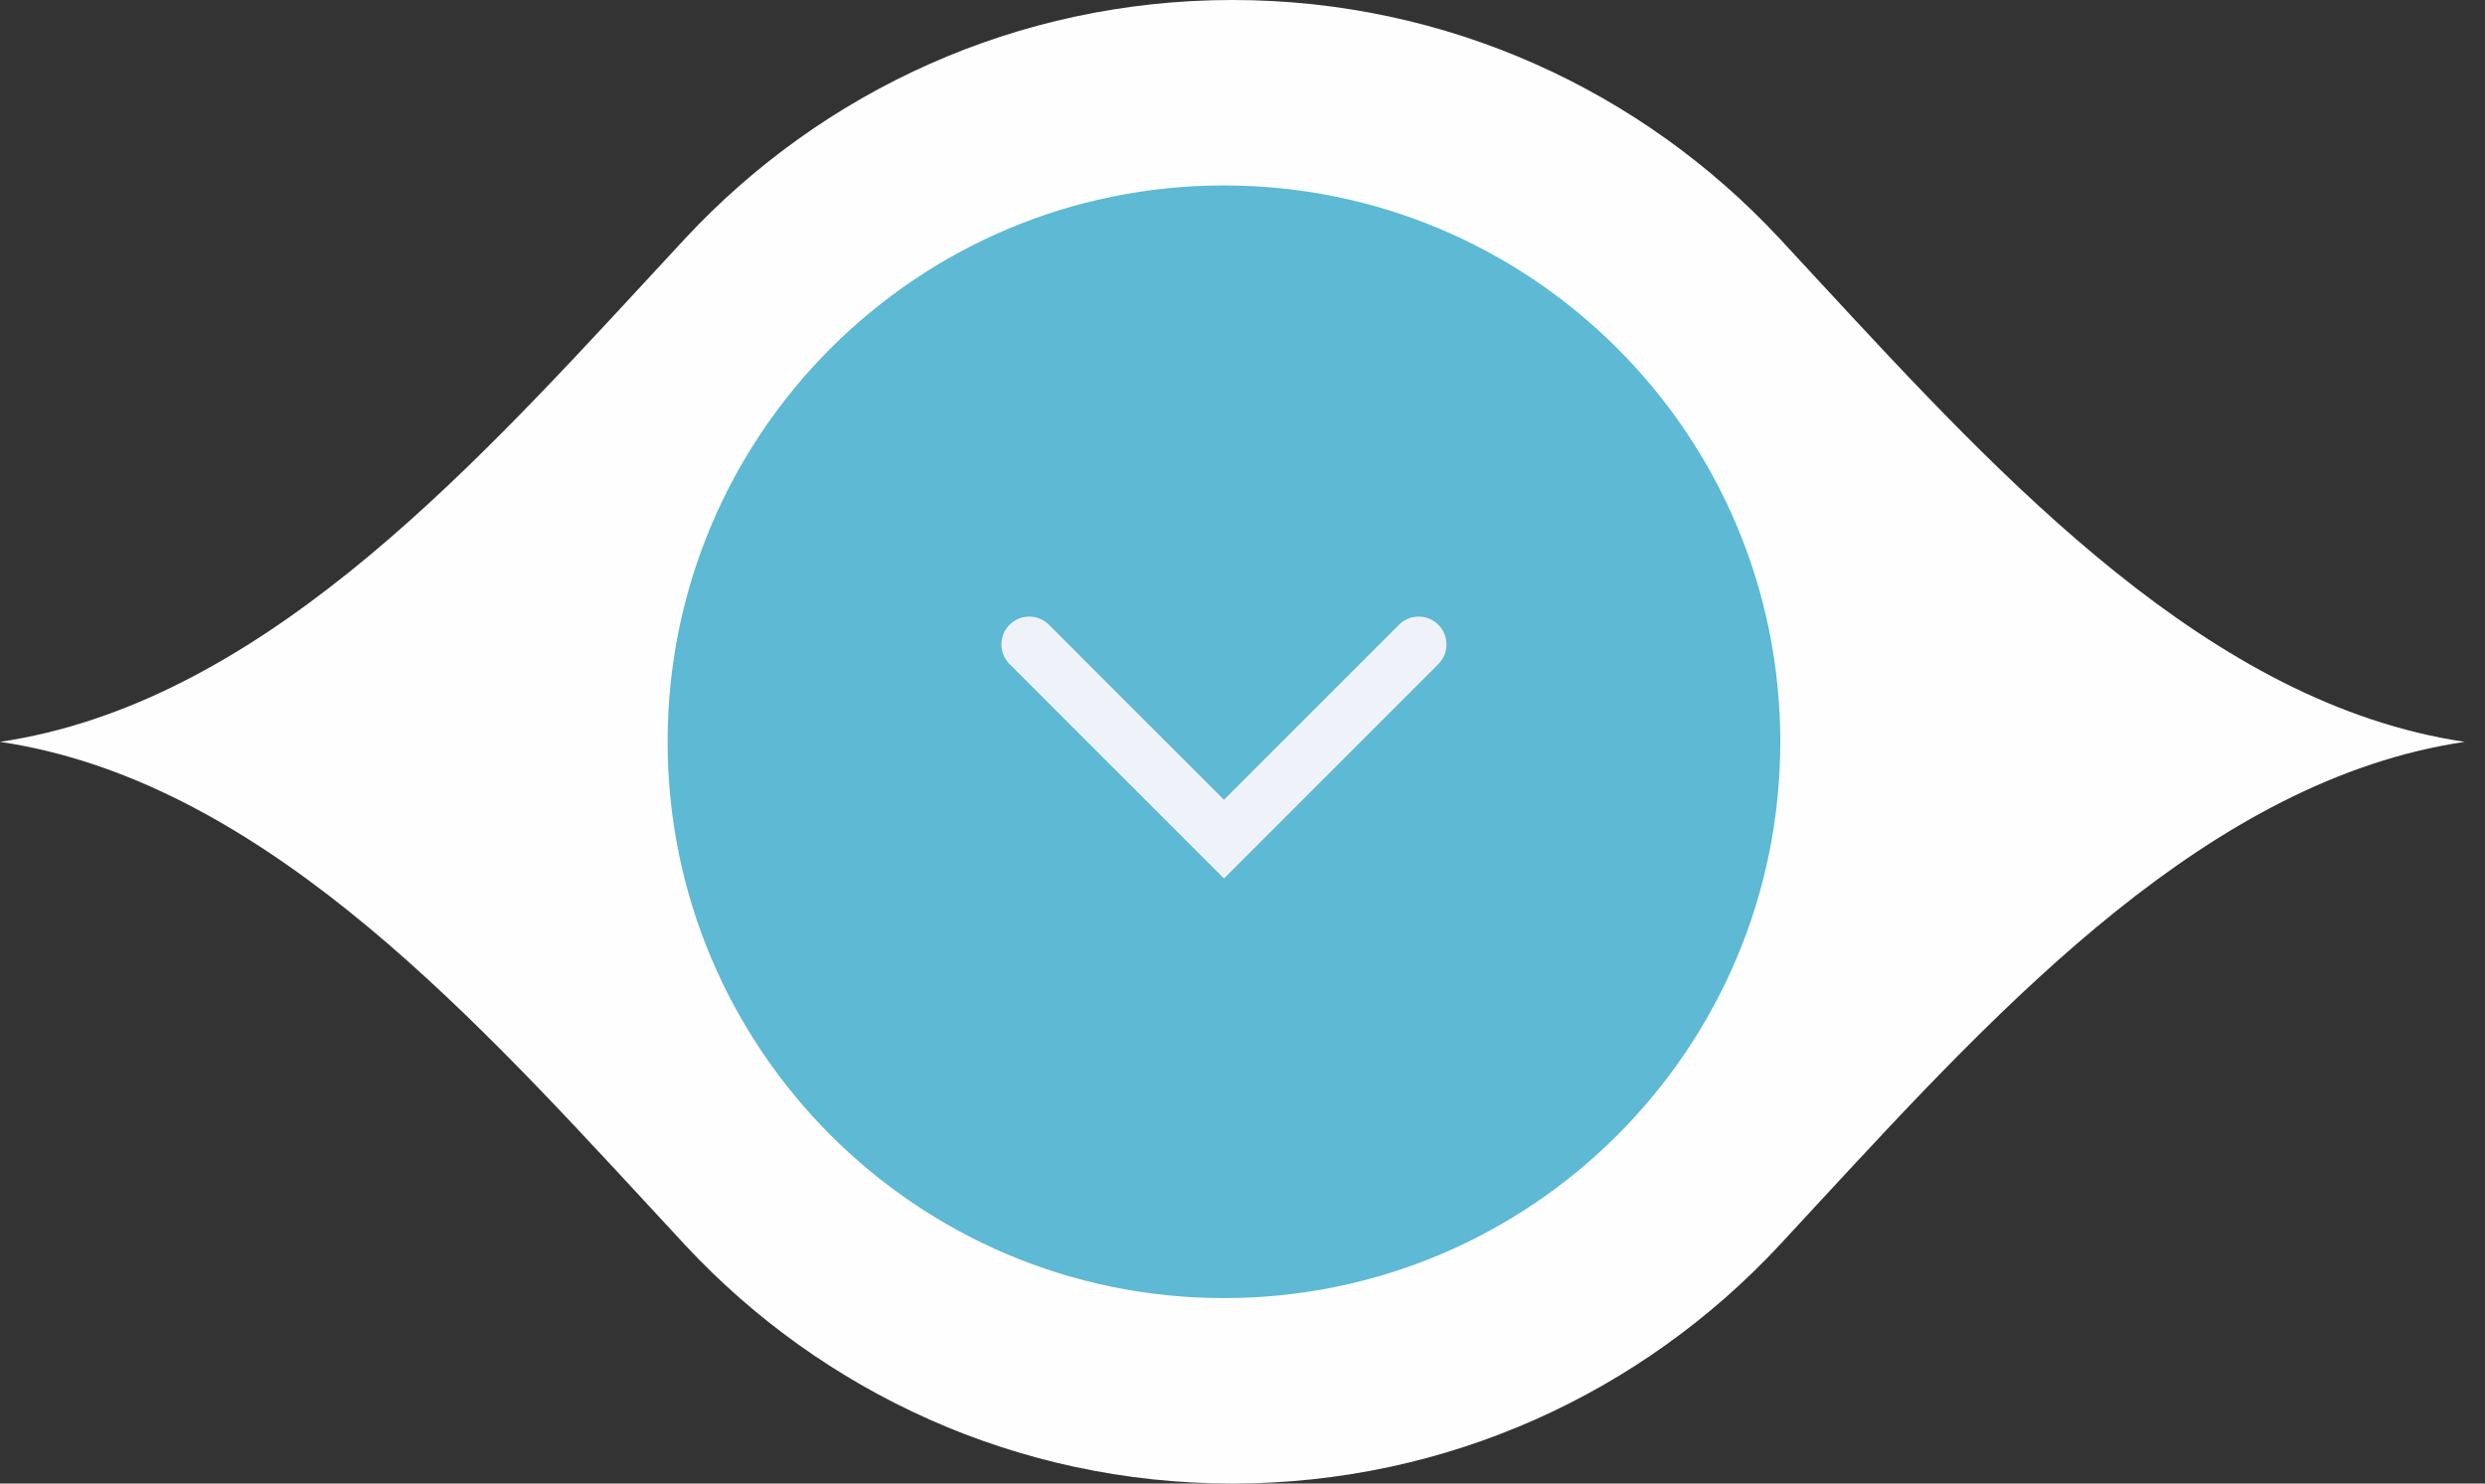
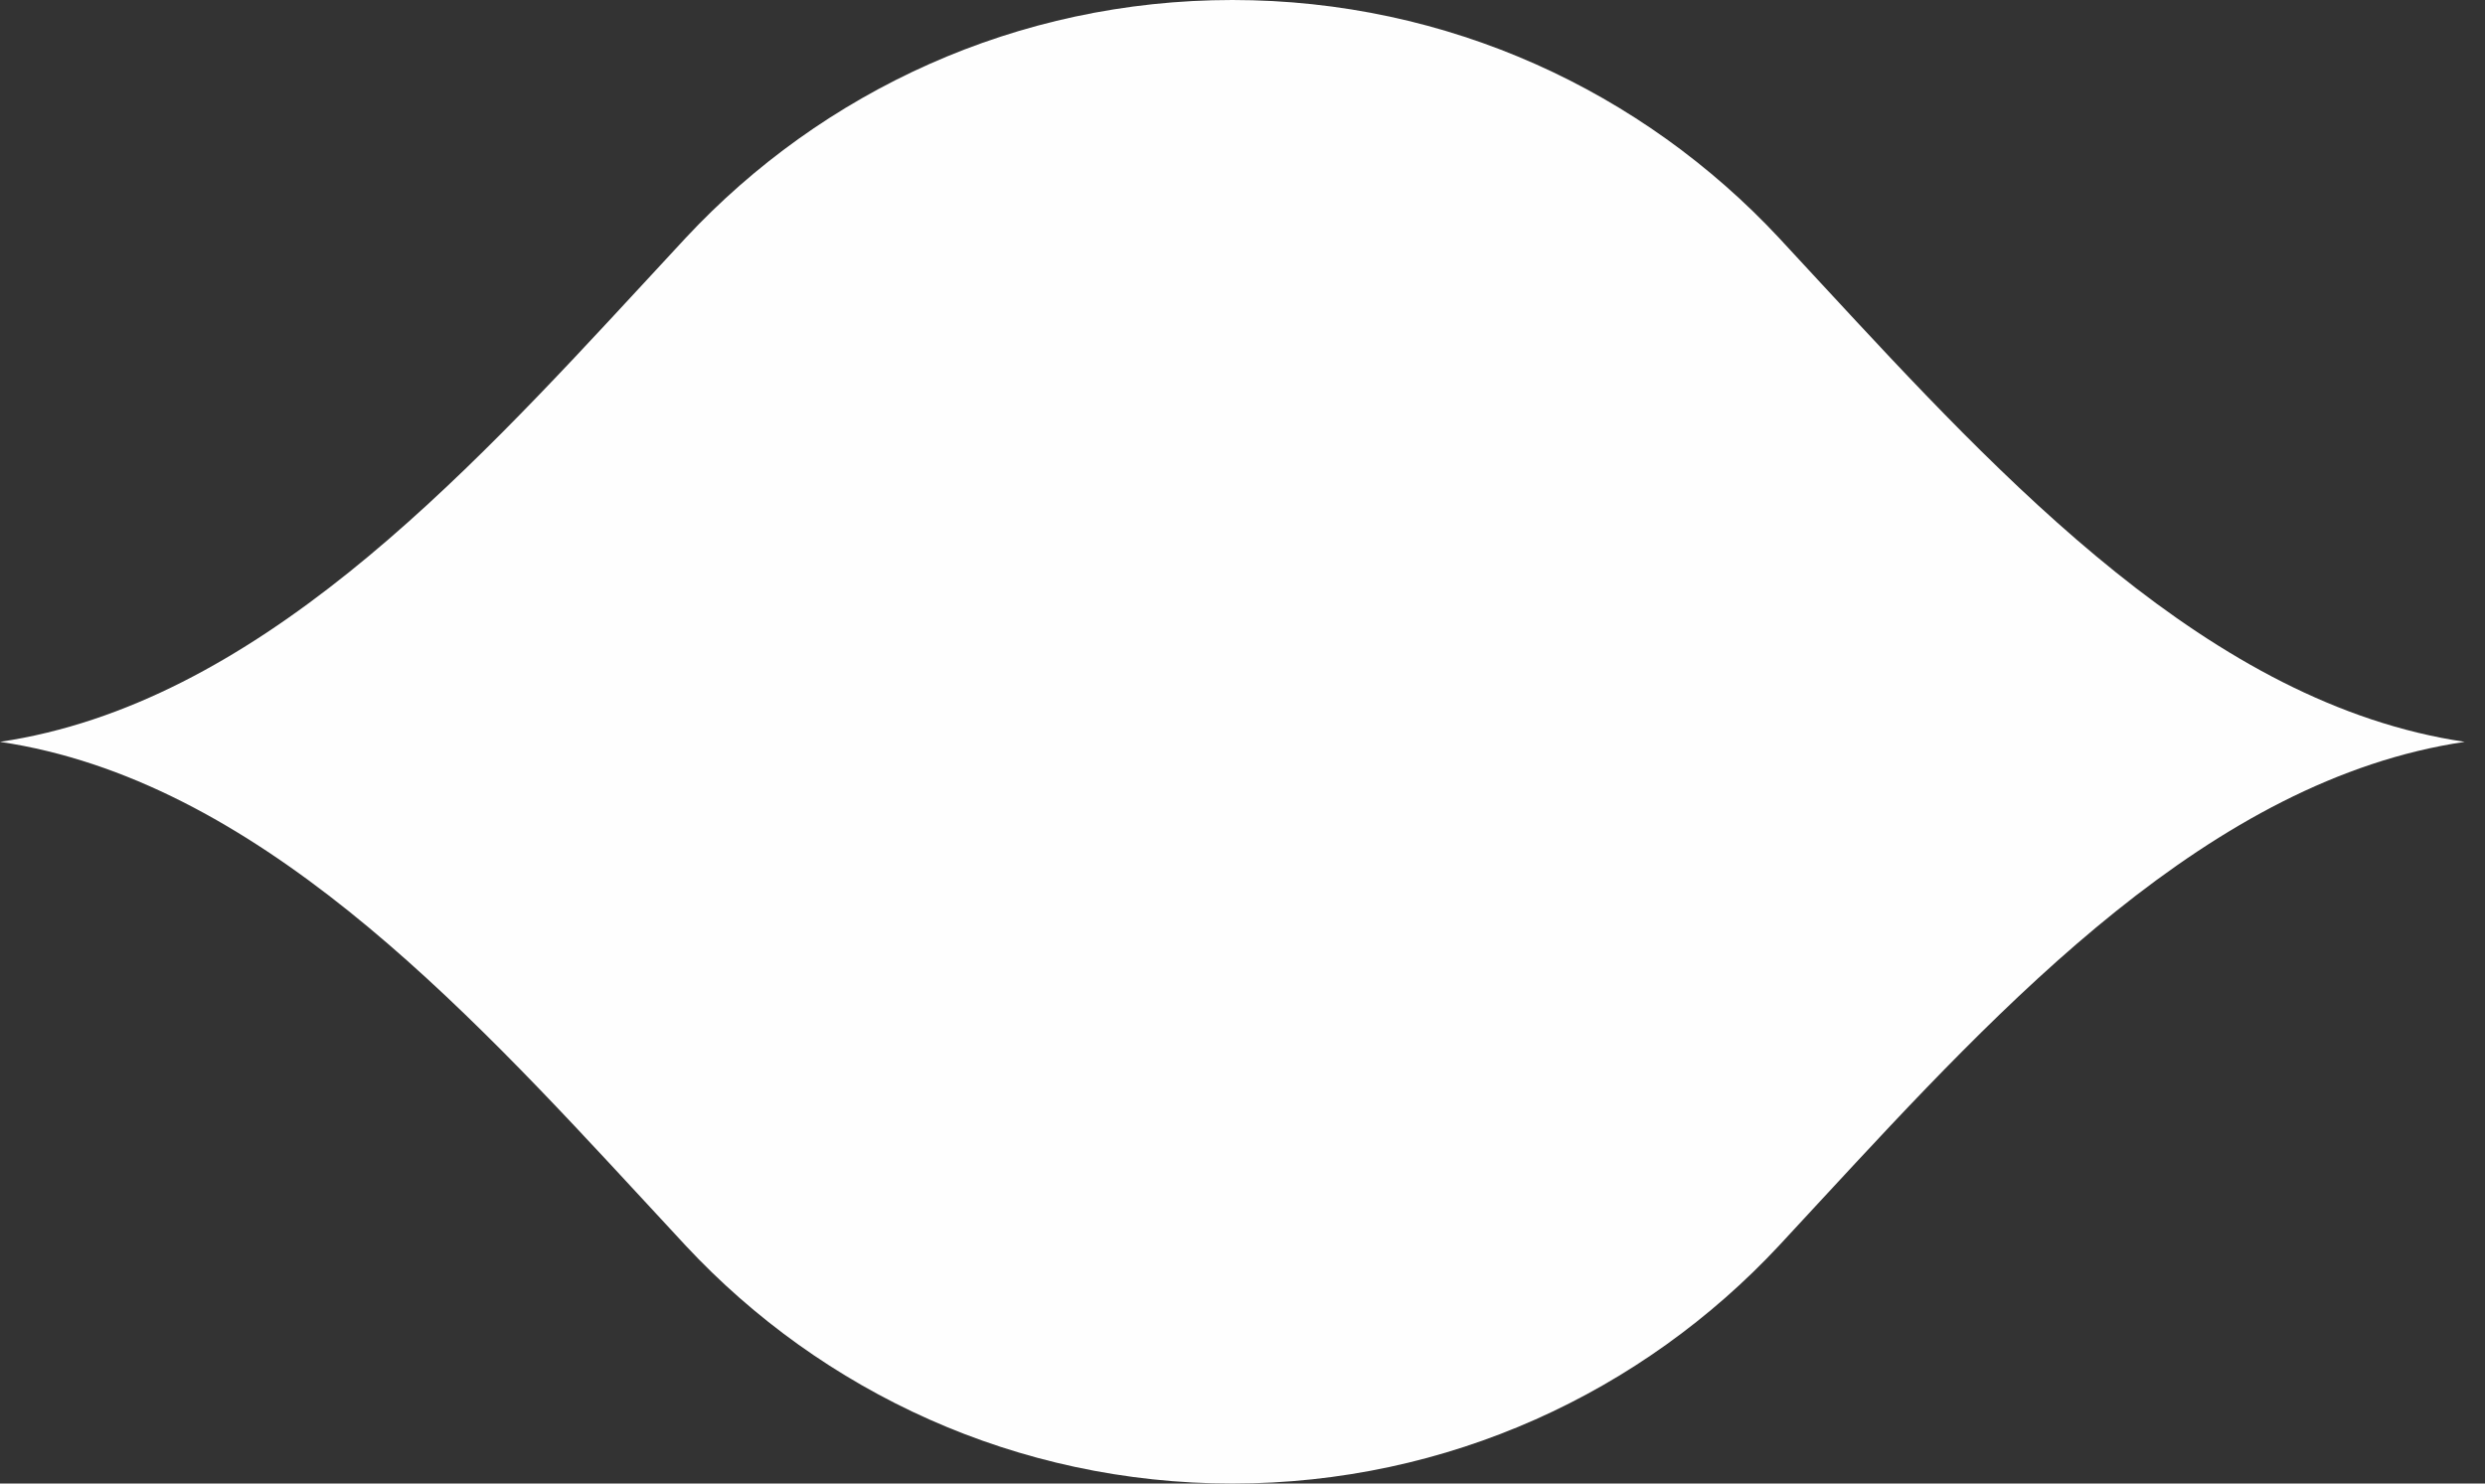
<svg xmlns="http://www.w3.org/2000/svg" width="67" height="40" viewBox="0 0 67 40" fill="none">
  <rect x="0" y="0" width="67" height="40" fill="#333333" stroke="none" />
  <path fill-rule="evenodd" clip-rule="evenodd" d="M66.453 20.002C59.594 18.984 54.027 12.963 49.082 7.621L47.965 6.414C44.285 2.469 39.047 0 33.227 0C27.41 0 22.168 2.469 18.488 6.414L17.371 7.621C12.43 12.963 6.859 18.984 0 20.002C6.859 21.02 12.43 27.037 17.371 32.379L18.488 33.586C22.168 37.531 27.41 40 33.227 40C39.047 40 44.285 37.531 47.965 33.586L49.082 32.379C54.027 27.037 59.594 21.02 66.453 20.002Z" fill="#FEFEFE" />
-   <path d="M18 20C18 11.716 24.716 5 33 5C41.284 5 48 11.716 48 20C48 28.284 41.284 35 33 35C24.716 35 18 28.284 18 20Z" fill="#5DB9D4" />
-   <path d="M38.25 17.375L33 22.625L27.75 17.375" stroke="#EFF3F9" stroke-width="1.5" stroke-linecap="round" />
</svg>